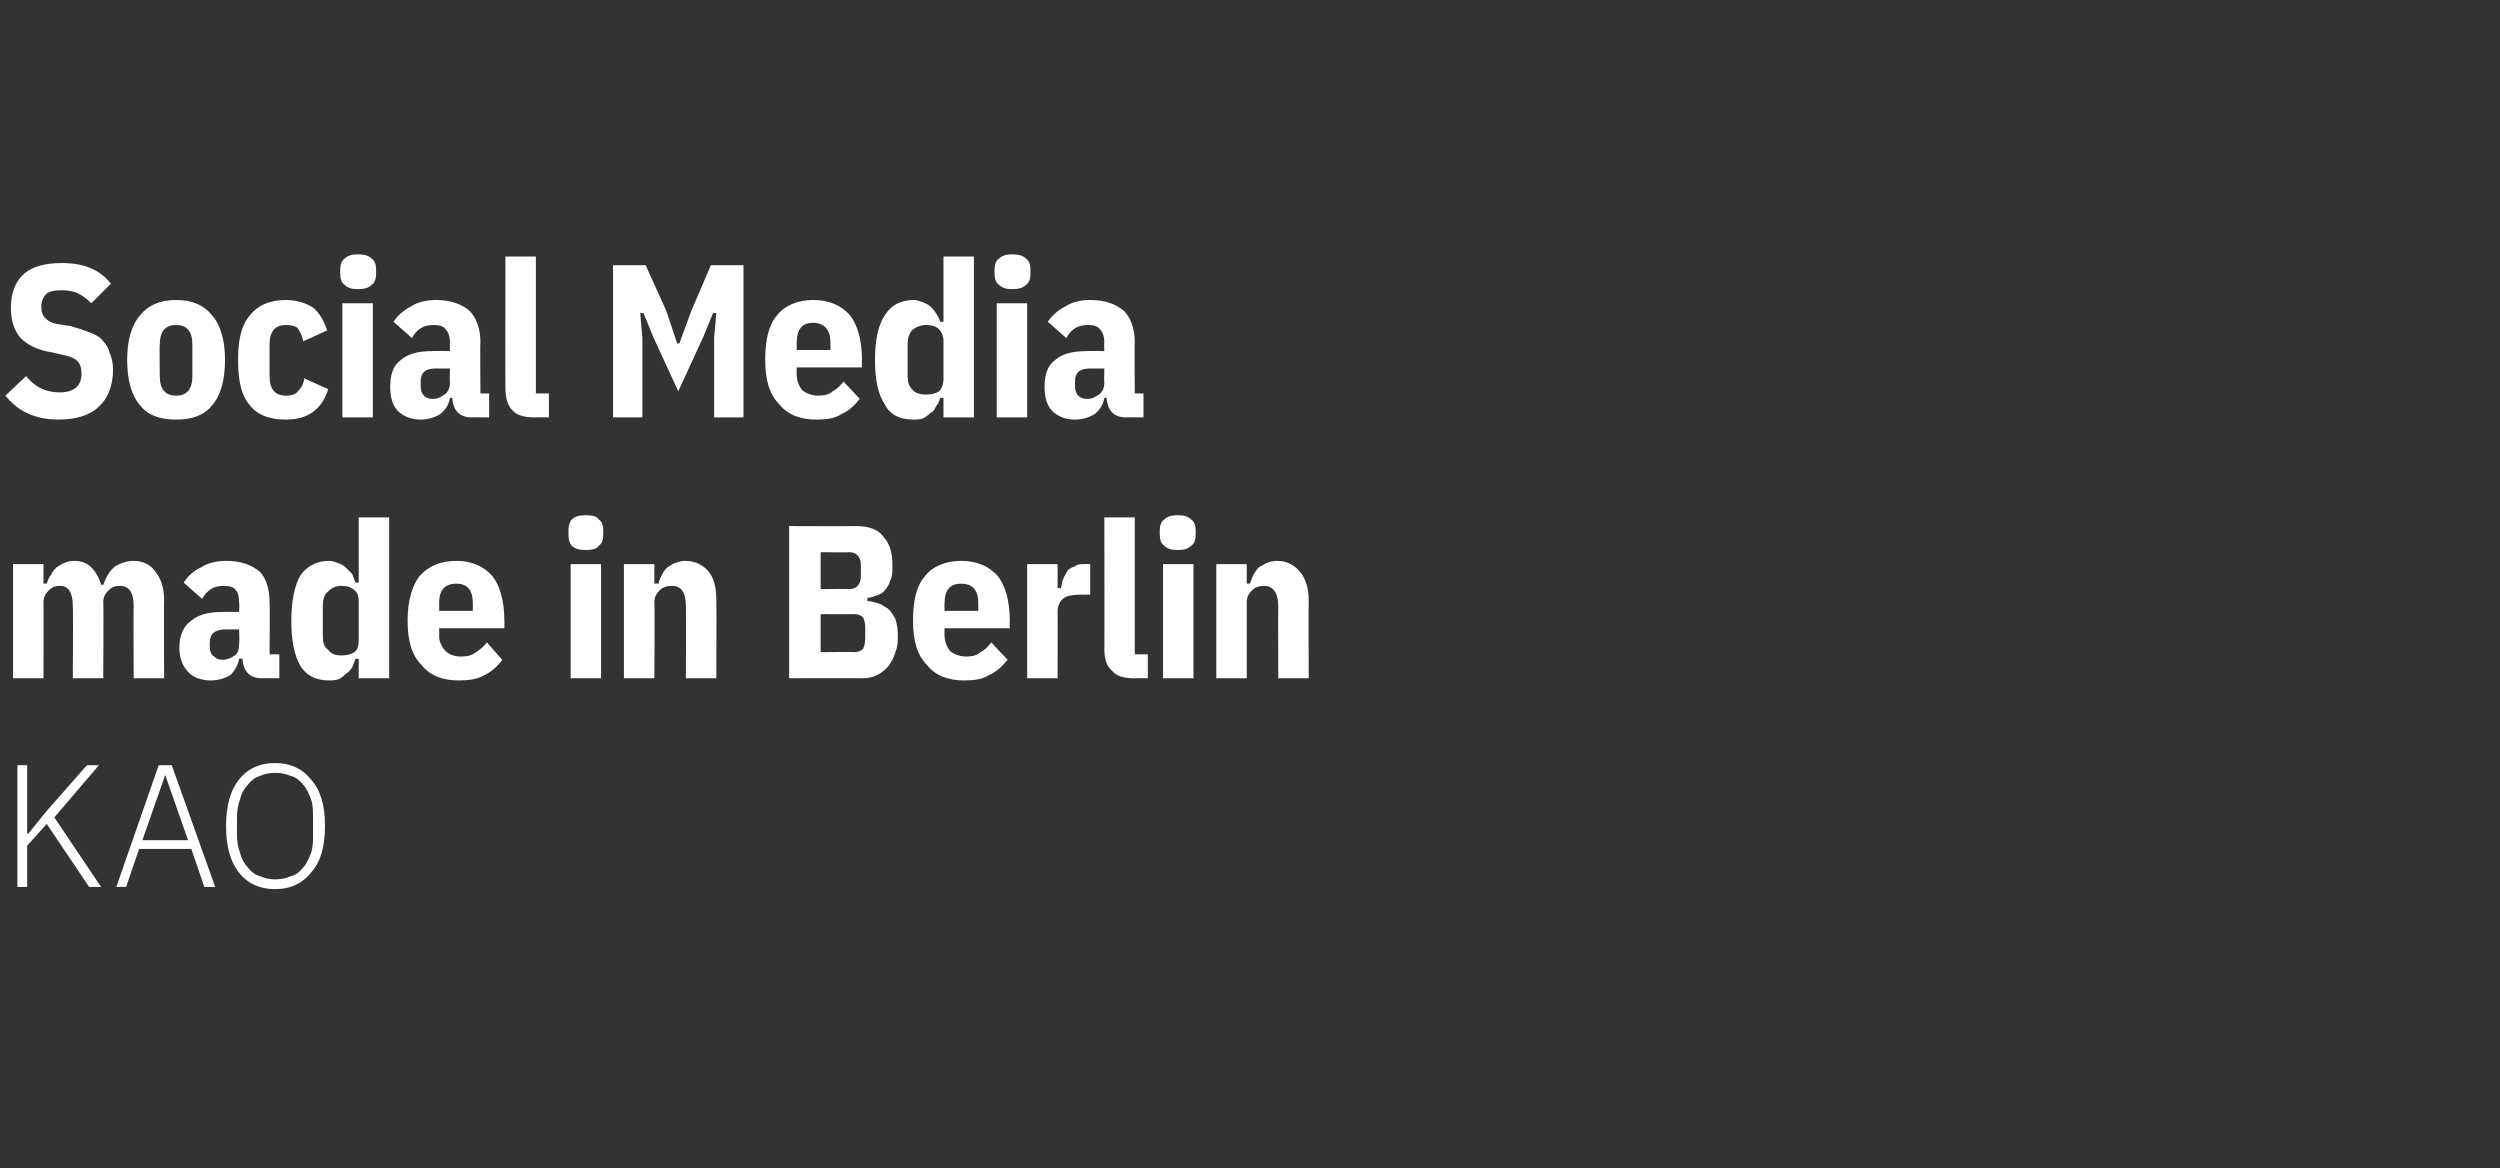
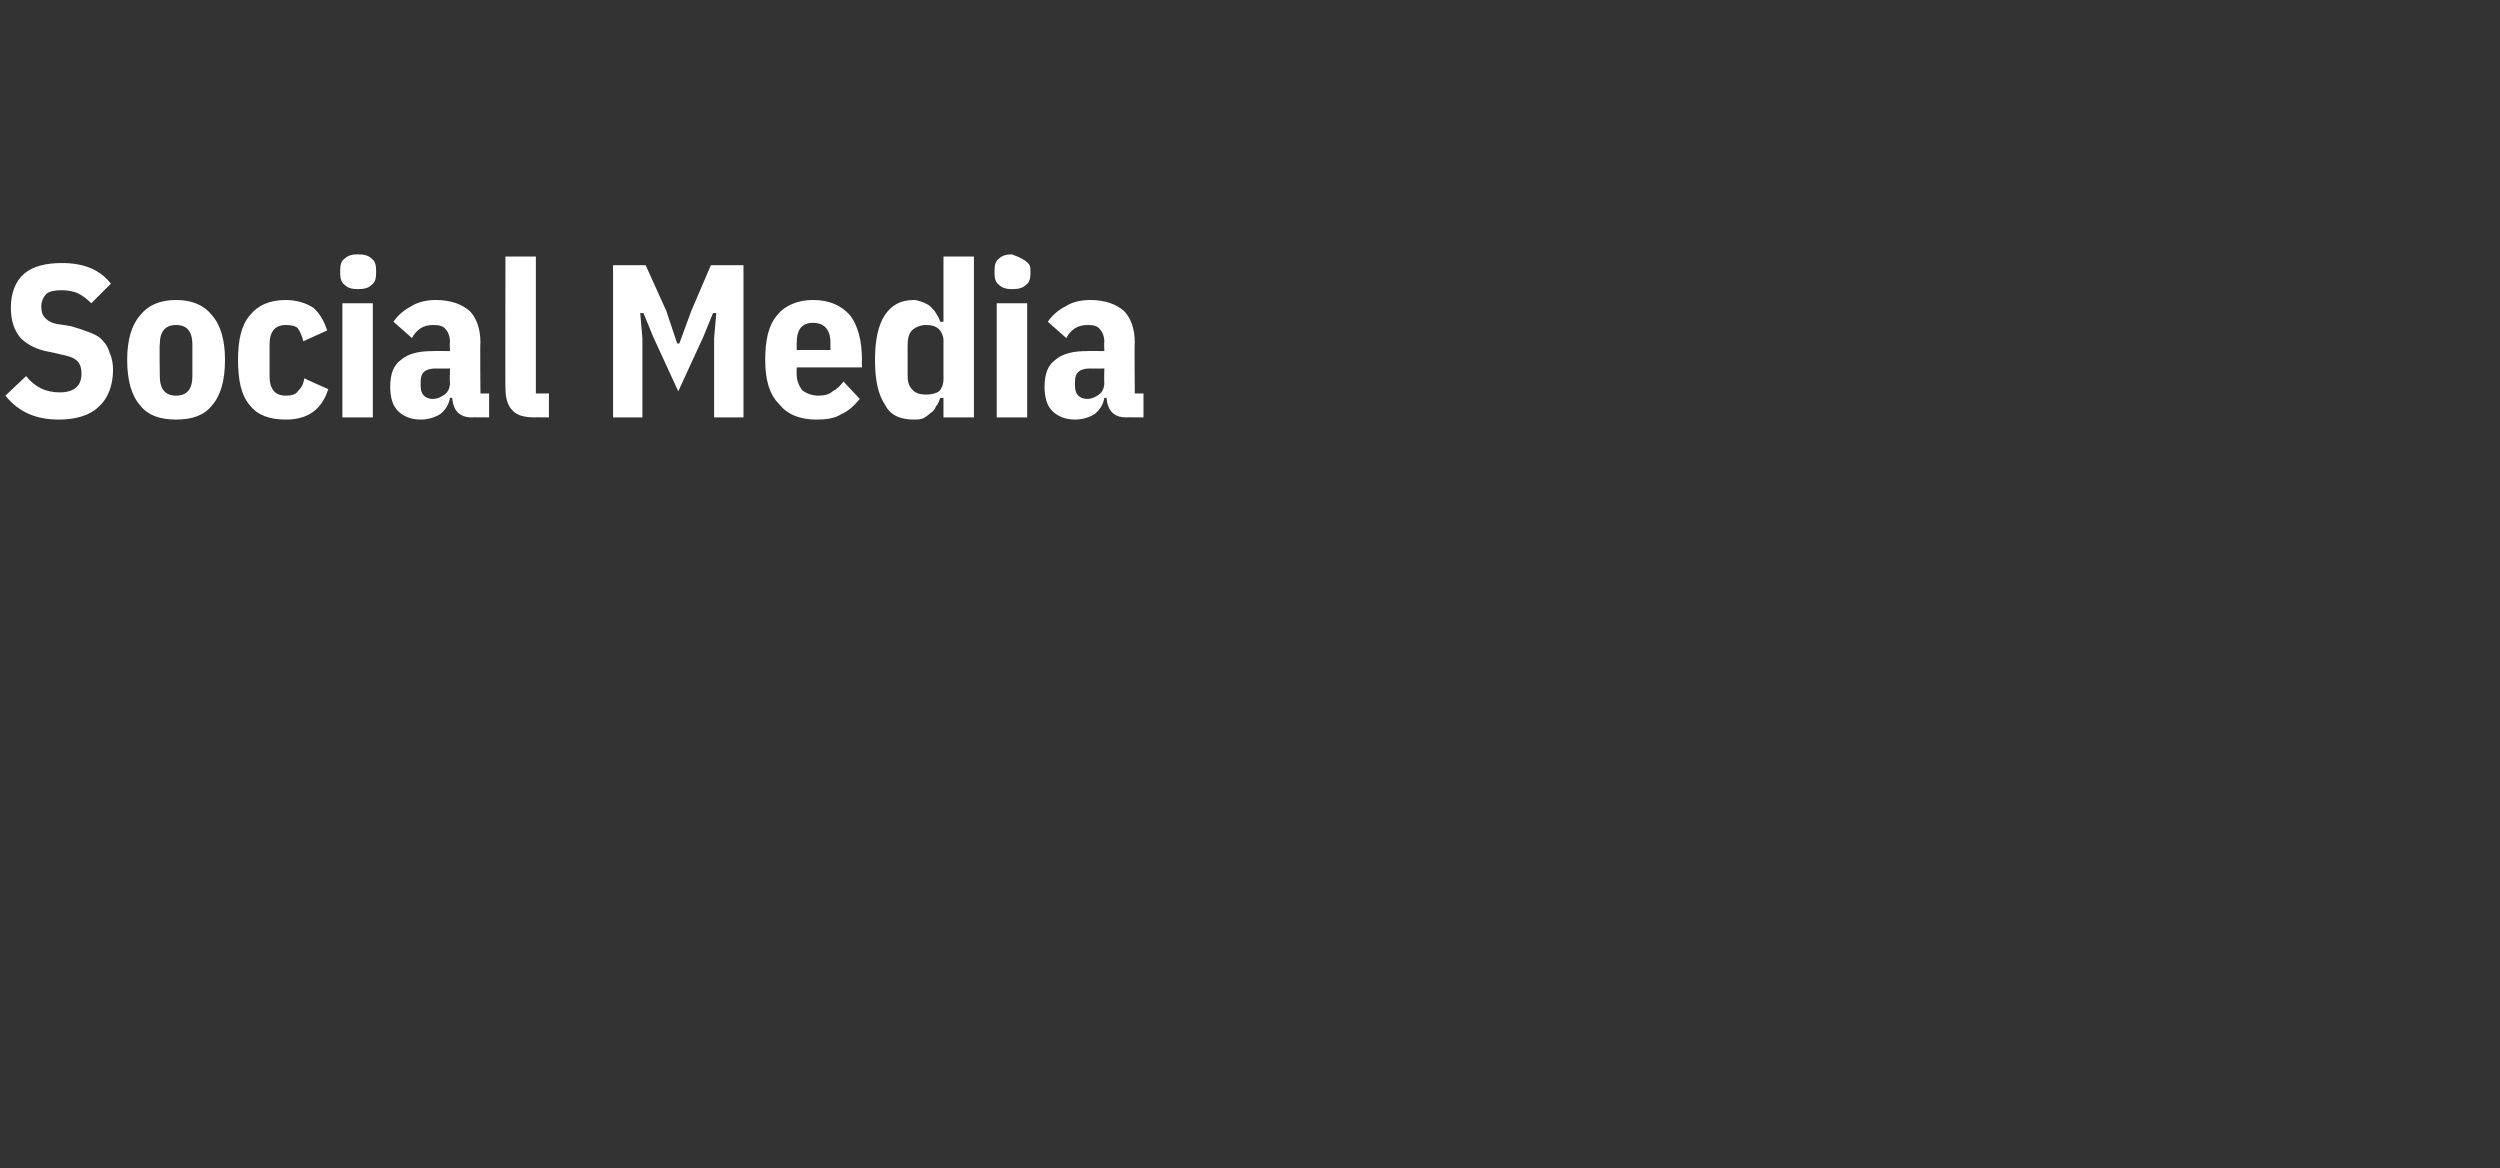
<svg xmlns="http://www.w3.org/2000/svg" version="1.1" width="230px" height="107.5px" viewBox="0 -1 230 107.5" style="top:-1px">
  <rect x="0" y="-1" width="230" height="107.5" fill="#333333" stroke="none" />
  <desc>Social Media made in Berlin KAO</desc>
  <defs />
  <g id="Polygon327215">
-     <path d="M 4.3 74.8 L 2.5 76.8 L 2.5 80.6 L 1.6 80.6 L 1.6 69.4 L 2.5 69.4 L 2.5 75.7 L 2.6 75.7 L 4.3 73.6 L 8 69.4 L 9.1 69.4 L 5 74.2 L 9.3 80.6 L 8.2 80.6 L 4.3 74.8 Z M 18.8 80.6 L 17.6 77.1 L 12.8 77.1 L 11.6 80.6 L 10.7 80.6 L 14.6 69.4 L 15.8 69.4 L 19.8 80.6 L 18.8 80.6 Z M 15.2 70.3 L 15.2 70.3 L 13.1 76.3 L 17.3 76.3 L 15.2 70.3 Z M 25.3 80.8 C 23.9 80.8 22.8 80.3 22 79.3 C 21.2 78.3 20.8 76.9 20.8 75 C 20.8 73.1 21.2 71.7 22 70.7 C 22.8 69.7 23.9 69.2 25.3 69.2 C 26.7 69.2 27.8 69.7 28.6 70.7 C 29.5 71.7 29.9 73.1 29.9 75 C 29.9 76.9 29.5 78.3 28.6 79.3 C 27.8 80.3 26.7 80.8 25.3 80.8 Z M 25.3 79.9 C 25.9 79.9 26.3 79.8 26.8 79.6 C 27.2 79.5 27.6 79.2 27.9 78.8 C 28.2 78.5 28.4 78 28.6 77.5 C 28.8 77 28.8 76.4 28.8 75.7 C 28.8 75.7 28.8 74.3 28.8 74.3 C 28.8 73.6 28.8 73 28.6 72.5 C 28.4 72 28.2 71.5 27.9 71.2 C 27.6 70.8 27.2 70.5 26.8 70.4 C 26.3 70.2 25.9 70.1 25.3 70.1 C 24.8 70.1 24.3 70.2 23.9 70.4 C 23.5 70.5 23.1 70.8 22.8 71.2 C 22.5 71.5 22.2 72 22.1 72.5 C 21.9 73 21.8 73.6 21.8 74.3 C 21.8 74.3 21.8 75.7 21.8 75.7 C 21.8 76.4 21.9 77 22.1 77.5 C 22.2 78 22.5 78.5 22.8 78.8 C 23.1 79.2 23.5 79.5 23.9 79.6 C 24.3 79.8 24.8 79.9 25.3 79.9 Z " stroke="none" fill="#fff" />
-   </g>
+     </g>
  <g id="Polygon327214">
-     <path d="M 1.2 61.4 L 1.2 50.9 L 4 50.9 L 4 52.7 C 4 52.7 4.34 52.66 4.3 52.7 C 4.4 52.4 4.5 52.1 4.7 51.9 C 4.8 51.6 5 51.4 5.2 51.2 C 5.4 51.1 5.6 50.9 5.9 50.8 C 6.1 50.7 6.4 50.6 6.8 50.6 C 7.5 50.6 8 50.8 8.4 51.2 C 8.8 51.6 9.1 52.1 9.3 52.8 C 9.3 52.8 9.5 52.8 9.5 52.8 C 9.8 52 10.1 51.5 10.6 51.1 C 11.1 50.8 11.7 50.6 12.3 50.6 C 13.2 50.6 13.9 51 14.3 51.6 C 14.8 52.2 15.1 53.1 15.1 54.2 C 15.06 54.24 15.1 61.4 15.1 61.4 L 12.3 61.4 C 12.3 61.4 12.26 54.78 12.3 54.8 C 12.3 53.5 11.9 52.9 11 52.9 C 10.6 52.9 10.3 53 10 53.3 C 9.7 53.6 9.5 53.9 9.5 54.4 C 9.54 54.4 9.5 61.4 9.5 61.4 L 6.7 61.4 C 6.7 61.4 6.74 54.78 6.7 54.8 C 6.7 53.5 6.3 52.9 5.5 52.9 C 5.1 52.9 4.8 53 4.5 53.3 C 4.2 53.6 4 53.9 4 54.4 C 4.02 54.4 4 61.4 4 61.4 L 1.2 61.4 Z M 24.1 61.4 C 23 61.4 22.4 60.8 22.3 59.6 C 22.3 59.6 22 59.6 22 59.6 C 21.9 60.2 21.6 60.7 21.2 61.1 C 20.7 61.4 20.1 61.6 19.4 61.6 C 18.5 61.6 17.7 61.3 17.3 60.8 C 16.8 60.3 16.5 59.5 16.5 58.6 C 16.5 57.4 16.9 56.6 17.6 56.1 C 18.3 55.5 19.3 55.3 20.5 55.3 C 20.52 55.28 22 55.3 22 55.3 C 22 55.3 22.04 54.47 22 54.5 C 22 53.9 21.9 53.5 21.7 53.3 C 21.5 53 21.1 52.9 20.6 52.9 C 20.1 52.9 19.7 53 19.4 53.2 C 19.1 53.4 18.8 53.7 18.6 54.1 C 18.6 54.1 16.9 52.6 16.9 52.6 C 17.3 52 17.8 51.5 18.5 51.2 C 19.1 50.8 19.9 50.6 20.8 50.6 C 22.2 50.6 23.2 51 23.9 51.6 C 24.5 52.2 24.8 53.2 24.8 54.5 C 24.84 54.46 24.8 59.2 24.8 59.2 L 25.7 59.2 L 25.7 61.4 C 25.7 61.4 24.08 61.38 24.1 61.4 Z M 20.5 59.7 C 20.9 59.7 21.3 59.5 21.6 59.3 C 21.9 59.1 22 58.7 22 58.2 C 22.04 58.22 22 56.9 22 56.9 C 22 56.9 20.78 56.92 20.8 56.9 C 19.8 56.9 19.3 57.3 19.3 58.1 C 19.3 58.1 19.3 58.5 19.3 58.5 C 19.3 58.9 19.4 59.2 19.7 59.4 C 19.9 59.6 20.1 59.7 20.5 59.7 Z M 33 59.6 C 33 59.6 32.69 59.64 32.7 59.6 C 32.6 59.9 32.5 60.2 32.4 60.4 C 32.2 60.7 32 60.9 31.8 61 C 31.6 61.2 31.4 61.4 31.1 61.5 C 30.8 61.6 30.6 61.6 30.3 61.6 C 29.1 61.6 28.2 61.2 27.6 60.2 C 27.1 59.3 26.8 58 26.8 56.1 C 26.8 54.3 27.1 52.9 27.6 52 C 28.2 51.1 29.1 50.6 30.3 50.6 C 30.6 50.6 30.8 50.7 31.1 50.8 C 31.4 50.9 31.6 51 31.8 51.2 C 32 51.4 32.2 51.6 32.4 51.8 C 32.5 52.1 32.6 52.3 32.7 52.6 C 32.69 52.62 33 52.6 33 52.6 L 33 46.6 L 35.8 46.6 L 35.8 61.4 L 33 61.4 L 33 59.6 Z M 31.4 59.3 C 31.9 59.3 32.3 59.2 32.6 59 C 32.9 58.8 33 58.4 33 57.9 C 33 57.9 33 54.3 33 54.3 C 33 53.9 32.9 53.5 32.6 53.3 C 32.3 53 31.9 52.9 31.4 52.9 C 30.9 52.9 30.5 53.1 30.2 53.4 C 29.8 53.7 29.7 54.2 29.7 54.8 C 29.7 54.8 29.7 57.5 29.7 57.5 C 29.7 58.1 29.8 58.5 30.2 58.8 C 30.5 59.2 30.9 59.3 31.4 59.3 Z M 42.2 61.6 C 40.8 61.6 39.6 61.2 38.8 60.2 C 37.9 59.3 37.5 58 37.5 56.1 C 37.5 54.3 37.9 52.9 38.6 52 C 39.4 51.1 40.5 50.6 42 50.6 C 43.4 50.6 44.5 51.1 45.3 52 C 46 52.9 46.4 54.3 46.4 56.1 C 46.42 56.12 46.4 56.8 46.4 56.8 L 40.4 56.8 C 40.4 56.8 40.42 57.46 40.4 57.5 C 40.4 58 40.6 58.5 41 58.9 C 41.3 59.2 41.8 59.4 42.4 59.4 C 43 59.4 43.4 59.3 43.8 59 C 44.1 58.8 44.5 58.5 44.8 58.1 C 44.8 58.1 46.2 59.7 46.2 59.7 C 45.8 60.3 45.2 60.8 44.6 61.1 C 43.9 61.5 43.1 61.6 42.2 61.6 Z M 43.5 54.5 C 43.5 53.3 43 52.7 42 52.7 C 40.9 52.7 40.4 53.3 40.4 54.5 C 40.42 54.52 40.4 55.2 40.4 55.2 L 43.5 55.2 L 43.5 54.5 C 43.5 54.5 43.5 54.52 43.5 54.5 Z M 53.9 49.6 C 53.3 49.6 52.9 49.5 52.6 49.2 C 52.4 49 52.3 48.6 52.3 48.2 C 52.3 48.2 52.3 47.8 52.3 47.8 C 52.3 47.4 52.4 47 52.6 46.8 C 52.9 46.5 53.3 46.4 53.9 46.4 C 54.5 46.4 54.9 46.5 55.1 46.8 C 55.4 47 55.5 47.4 55.5 47.8 C 55.5 47.8 55.5 48.2 55.5 48.2 C 55.5 48.6 55.4 49 55.1 49.2 C 54.9 49.5 54.5 49.6 53.9 49.6 Z M 52.5 50.9 L 55.3 50.9 L 55.3 61.4 L 52.5 61.4 L 52.5 50.9 Z M 57.4 61.4 L 57.4 50.9 L 60.2 50.9 L 60.2 52.7 C 60.2 52.7 60.57 52.66 60.6 52.7 C 60.6 52.4 60.8 52.1 60.9 51.9 C 61 51.6 61.2 51.4 61.4 51.2 C 61.6 51.1 61.8 50.9 62.1 50.8 C 62.4 50.7 62.7 50.6 63 50.6 C 64 50.6 64.7 51 65.2 51.6 C 65.7 52.2 65.9 53.1 65.9 54.2 C 65.93 54.24 65.9 61.4 65.9 61.4 L 63.1 61.4 C 63.1 61.4 63.13 54.78 63.1 54.8 C 63.1 53.5 62.7 52.9 61.8 52.9 C 61.4 52.9 61 53 60.7 53.3 C 60.4 53.6 60.2 53.9 60.2 54.4 C 60.25 54.4 60.2 61.4 60.2 61.4 L 57.4 61.4 Z M 72.6 47.4 C 72.6 47.4 78.82 47.42 78.8 47.4 C 79.9 47.4 80.8 47.7 81.3 48.4 C 81.9 49.1 82.1 49.9 82.1 51 C 82.1 51.6 82.1 52.1 81.9 52.4 C 81.8 52.8 81.6 53.1 81.4 53.3 C 81.2 53.6 80.9 53.7 80.6 53.8 C 80.3 53.9 80.1 54 79.8 54 C 79.8 54 79.8 54.3 79.8 54.3 C 80.1 54.3 80.4 54.4 80.8 54.5 C 81.1 54.6 81.4 54.8 81.7 55 C 82 55.3 82.2 55.6 82.4 56 C 82.5 56.4 82.6 56.8 82.6 57.4 C 82.6 57.9 82.6 58.5 82.4 58.9 C 82.3 59.4 82 59.9 81.8 60.2 C 81.5 60.6 81.1 60.9 80.7 61.1 C 80.3 61.3 79.9 61.4 79.4 61.4 C 79.38 61.38 72.6 61.4 72.6 61.4 L 72.6 47.4 Z M 75.5 59 C 75.5 59 78.58 58.96 78.6 59 C 78.9 59 79.2 58.9 79.4 58.7 C 79.5 58.5 79.6 58.2 79.6 57.7 C 79.6 57.7 79.6 56.7 79.6 56.7 C 79.6 56.3 79.5 56 79.4 55.8 C 79.2 55.6 78.9 55.5 78.6 55.5 C 78.58 55.52 75.5 55.5 75.5 55.5 L 75.5 59 Z M 75.5 53.2 C 75.5 53.2 78.12 53.16 78.1 53.2 C 78.5 53.2 78.7 53.1 78.9 52.9 C 79.1 52.7 79.2 52.4 79.2 52 C 79.2 52 79.2 51 79.2 51 C 79.2 50.6 79.1 50.3 78.9 50.1 C 78.7 49.9 78.5 49.8 78.1 49.8 C 78.12 49.84 75.5 49.8 75.5 49.8 L 75.5 53.2 Z M 88.7 61.6 C 87.3 61.6 86.1 61.2 85.3 60.2 C 84.4 59.3 84 58 84 56.1 C 84 54.3 84.3 52.9 85.1 52 C 85.8 51.1 87 50.6 88.4 50.6 C 89.9 50.6 91 51.1 91.8 52 C 92.5 52.9 92.9 54.3 92.9 56.1 C 92.88 56.12 92.9 56.8 92.9 56.8 L 86.9 56.8 C 86.9 56.8 86.88 57.46 86.9 57.5 C 86.9 58 87.1 58.5 87.4 58.9 C 87.8 59.2 88.3 59.4 88.9 59.4 C 89.4 59.4 89.9 59.3 90.2 59 C 90.6 58.8 90.9 58.5 91.2 58.1 C 91.2 58.1 92.7 59.7 92.7 59.7 C 92.2 60.3 91.7 60.8 91 61.1 C 90.4 61.5 89.6 61.6 88.7 61.6 Z M 90 54.5 C 90 53.3 89.5 52.7 88.4 52.7 C 87.4 52.7 86.9 53.3 86.9 54.5 C 86.88 54.52 86.9 55.2 86.9 55.2 L 90 55.2 L 90 54.5 C 90 54.5 89.96 54.52 90 54.5 Z M 94.5 61.4 L 94.5 50.9 L 97.3 50.9 L 97.3 53.1 C 97.3 53.1 97.63 53.12 97.6 53.1 C 97.7 52.8 97.7 52.5 97.8 52.3 C 97.9 52 98.1 51.8 98.2 51.5 C 98.4 51.3 98.6 51.2 98.9 51.1 C 99.1 50.9 99.4 50.9 99.8 50.9 C 99.75 50.88 100.3 50.9 100.3 50.9 L 100.3 53.7 C 100.3 53.7 99.53 53.72 99.5 53.7 C 98.8 53.7 98.2 53.8 97.9 54 C 97.5 54.3 97.3 54.7 97.3 55.3 C 97.31 55.26 97.3 61.4 97.3 61.4 L 94.5 61.4 Z M 104.3 61.4 C 103.4 61.4 102.7 61.2 102.3 60.7 C 101.8 60.3 101.6 59.6 101.6 58.7 C 101.62 58.74 101.6 46.6 101.6 46.6 L 104.4 46.6 L 104.4 59.2 L 105.6 59.2 L 105.6 61.4 C 105.6 61.4 104.34 61.38 104.3 61.4 Z M 108.4 49.6 C 107.8 49.6 107.4 49.5 107.1 49.2 C 106.8 49 106.7 48.6 106.7 48.2 C 106.7 48.2 106.7 47.8 106.7 47.8 C 106.7 47.4 106.8 47 107.1 46.8 C 107.4 46.5 107.8 46.4 108.4 46.4 C 108.9 46.4 109.3 46.5 109.6 46.8 C 109.9 47 110 47.4 110 47.8 C 110 47.8 110 48.2 110 48.2 C 110 48.6 109.9 49 109.6 49.2 C 109.3 49.5 108.9 49.6 108.4 49.6 Z M 107 50.9 L 109.8 50.9 L 109.8 61.4 L 107 61.4 L 107 50.9 Z M 111.9 61.4 L 111.9 50.9 L 114.7 50.9 L 114.7 52.7 C 114.7 52.7 115.02 52.66 115 52.7 C 115.1 52.4 115.2 52.1 115.3 51.9 C 115.5 51.6 115.6 51.4 115.8 51.2 C 116 51.1 116.3 50.9 116.5 50.8 C 116.8 50.7 117.1 50.6 117.5 50.6 C 118.4 50.6 119.1 51 119.6 51.6 C 120.1 52.2 120.4 53.1 120.4 54.2 C 120.38 54.24 120.4 61.4 120.4 61.4 L 117.6 61.4 C 117.6 61.4 117.58 54.78 117.6 54.8 C 117.6 53.5 117.1 52.9 116.3 52.9 C 115.9 52.9 115.5 53 115.2 53.3 C 114.9 53.6 114.7 53.9 114.7 54.4 C 114.7 54.4 114.7 61.4 114.7 61.4 L 111.9 61.4 Z " stroke="none" fill="#fff" />
-   </g>
+     </g>
  <g id="Polygon327213">
-     <path d="M 5.4 37.6 C 3.3 37.6 1.7 36.9 0.5 35.4 C 0.5 35.4 2.4 33.6 2.4 33.6 C 3.2 34.6 4.2 35.1 5.5 35.1 C 6.8 35.1 7.5 34.5 7.5 33.4 C 7.5 32.9 7.4 32.5 7.1 32.2 C 6.9 32 6.5 31.8 6 31.7 C 6 31.7 4.7 31.4 4.7 31.4 C 3.4 31.2 2.5 30.7 1.9 30.1 C 1.3 29.4 1 28.5 1 27.3 C 1 26 1.4 24.9 2.2 24.2 C 3 23.5 4.2 23.2 5.7 23.2 C 7.7 23.2 9.2 23.8 10.2 25.1 C 10.2 25.1 8.4 26.9 8.4 26.9 C 8 26.5 7.6 26.2 7.2 26 C 6.8 25.8 6.2 25.7 5.7 25.7 C 5 25.7 4.6 25.8 4.3 26 C 4 26.3 3.8 26.7 3.8 27.2 C 3.8 27.7 3.9 28 4.2 28.3 C 4.4 28.5 4.7 28.7 5.2 28.8 C 5.2 28.8 6.5 29 6.5 29 C 7.2 29.2 7.8 29.4 8.3 29.6 C 8.8 29.8 9.2 30 9.5 30.4 C 9.8 30.7 10 31.1 10.1 31.5 C 10.3 31.9 10.4 32.5 10.4 33 C 10.4 34.5 9.9 35.7 9.1 36.4 C 8.3 37.2 7 37.6 5.4 37.6 Z M 16.2 37.6 C 14.7 37.6 13.6 37.2 12.9 36.3 C 12.1 35.4 11.7 34 11.7 32.1 C 11.7 30.3 12.1 28.9 12.9 28 C 13.6 27.1 14.7 26.6 16.2 26.6 C 17.7 26.6 18.8 27.1 19.5 28 C 20.3 28.9 20.7 30.3 20.7 32.1 C 20.7 34 20.3 35.4 19.5 36.3 C 18.8 37.2 17.7 37.6 16.2 37.6 Z M 14.7 33.6 C 14.7 34.8 15.2 35.4 16.2 35.4 C 17.2 35.4 17.7 34.8 17.7 33.6 C 17.7 33.6 17.7 30.7 17.7 30.7 C 17.7 29.5 17.2 28.9 16.2 28.9 C 15.2 28.9 14.7 29.5 14.7 30.7 C 14.66 30.66 14.7 33.6 14.7 33.6 C 14.7 33.6 14.66 33.6 14.7 33.6 Z M 30.2 34.8 C 29.6 36.7 28.3 37.6 26.3 37.6 C 24.8 37.6 23.7 37.2 23 36.3 C 22.2 35.4 21.9 34 21.9 32.1 C 21.9 30.3 22.2 28.9 23 28 C 23.7 27.1 24.8 26.6 26.3 26.6 C 27.3 26.6 28.2 26.9 28.8 27.3 C 29.4 27.8 29.8 28.5 30.1 29.4 C 30.1 29.4 27.9 30.4 27.9 30.4 C 27.8 29.9 27.6 29.5 27.4 29.2 C 27.2 29 26.8 28.9 26.3 28.9 C 25.3 28.9 24.8 29.5 24.8 30.7 C 24.8 30.7 24.8 33.6 24.8 33.6 C 24.8 34.8 25.3 35.4 26.3 35.4 C 26.8 35.4 27.2 35.3 27.4 35 C 27.7 34.7 27.9 34.4 28 33.8 C 27.97 33.82 30.2 34.8 30.2 34.8 C 30.2 34.8 30.15 34.78 30.2 34.8 Z M 32.9 25.6 C 32.4 25.6 32 25.5 31.7 25.2 C 31.4 25 31.3 24.6 31.3 24.2 C 31.3 24.2 31.3 23.8 31.3 23.8 C 31.3 23.4 31.4 23 31.7 22.8 C 32 22.5 32.4 22.4 32.9 22.4 C 33.5 22.4 33.9 22.5 34.2 22.8 C 34.5 23 34.6 23.4 34.6 23.8 C 34.6 23.8 34.6 24.2 34.6 24.2 C 34.6 24.6 34.5 25 34.2 25.2 C 33.9 25.5 33.5 25.6 32.9 25.6 Z M 31.5 26.9 L 34.3 26.9 L 34.3 37.4 L 31.5 37.4 L 31.5 26.9 Z M 43.4 37.4 C 42.3 37.4 41.7 36.8 41.6 35.6 C 41.6 35.6 41.4 35.6 41.4 35.6 C 41.3 36.2 41 36.7 40.5 37.1 C 40 37.4 39.4 37.6 38.7 37.6 C 37.8 37.6 37.1 37.3 36.6 36.8 C 36.1 36.3 35.9 35.5 35.9 34.6 C 35.9 33.4 36.2 32.6 36.9 32.1 C 37.6 31.5 38.6 31.3 39.8 31.3 C 39.84 31.28 41.4 31.3 41.4 31.3 C 41.4 31.3 41.36 30.47 41.4 30.5 C 41.4 29.9 41.2 29.5 41 29.3 C 40.8 29 40.4 28.9 39.9 28.9 C 39.4 28.9 39 29 38.7 29.2 C 38.4 29.4 38.1 29.7 37.9 30.1 C 37.9 30.1 36.2 28.6 36.2 28.6 C 36.6 28 37.2 27.5 37.8 27.2 C 38.4 26.8 39.2 26.6 40.1 26.6 C 41.5 26.6 42.5 27 43.2 27.6 C 43.8 28.2 44.2 29.2 44.2 30.5 C 44.16 30.46 44.2 35.2 44.2 35.2 L 45 35.2 L 45 37.4 C 45 37.4 43.4 37.38 43.4 37.4 Z M 39.8 35.7 C 40.3 35.7 40.6 35.5 40.9 35.3 C 41.2 35.1 41.4 34.7 41.4 34.2 C 41.36 34.22 41.4 32.9 41.4 32.9 C 41.4 32.9 40.1 32.92 40.1 32.9 C 39.1 32.9 38.7 33.3 38.7 34.1 C 38.7 34.1 38.7 34.5 38.7 34.5 C 38.7 34.9 38.8 35.2 39 35.4 C 39.2 35.6 39.5 35.7 39.8 35.7 Z M 49.2 37.4 C 48.2 37.4 47.5 37.2 47.1 36.7 C 46.7 36.3 46.5 35.6 46.5 34.7 C 46.48 34.74 46.5 22.6 46.5 22.6 L 49.3 22.6 L 49.3 35.2 L 50.5 35.2 L 50.5 37.4 C 50.5 37.4 49.2 37.38 49.2 37.4 Z M 65.7 30.1 L 65.9 27.8 L 65.6 27.8 L 64.7 30 L 62.4 35 L 60.1 30 L 59.2 27.8 L 58.9 27.8 L 59.1 30.1 L 59.1 37.4 L 56.4 37.4 L 56.4 23.4 L 59.4 23.4 L 61.3 27.6 L 62.3 30.6 L 62.5 30.6 L 63.6 27.6 L 65.4 23.4 L 68.4 23.4 L 68.4 37.4 L 65.7 37.4 L 65.7 30.1 Z M 75.1 37.6 C 73.7 37.6 72.5 37.2 71.7 36.2 C 70.8 35.3 70.4 34 70.4 32.1 C 70.4 30.3 70.7 28.9 71.5 28 C 72.2 27.1 73.4 26.6 74.8 26.6 C 76.3 26.6 77.4 27.1 78.2 28 C 78.9 28.9 79.3 30.3 79.3 32.1 C 79.28 32.12 79.3 32.8 79.3 32.8 L 73.3 32.8 C 73.3 32.8 73.28 33.46 73.3 33.5 C 73.3 34 73.5 34.5 73.8 34.9 C 74.2 35.2 74.7 35.4 75.3 35.4 C 75.8 35.4 76.3 35.3 76.6 35 C 77 34.8 77.3 34.5 77.6 34.1 C 77.6 34.1 79.1 35.7 79.1 35.7 C 78.6 36.3 78.1 36.8 77.4 37.1 C 76.8 37.5 76 37.6 75.1 37.6 Z M 76.4 30.5 C 76.4 29.3 75.8 28.7 74.8 28.7 C 73.8 28.7 73.3 29.3 73.3 30.5 C 73.28 30.52 73.3 31.2 73.3 31.2 L 76.4 31.2 L 76.4 30.5 C 76.4 30.5 76.36 30.52 76.4 30.5 Z M 86.8 35.6 C 86.8 35.6 86.45 35.64 86.5 35.6 C 86.4 35.9 86.3 36.2 86.1 36.4 C 86 36.7 85.8 36.9 85.6 37 C 85.4 37.2 85.1 37.4 84.9 37.5 C 84.6 37.6 84.3 37.6 84.1 37.6 C 82.8 37.6 81.9 37.2 81.4 36.2 C 80.8 35.3 80.5 34 80.5 32.1 C 80.5 30.3 80.8 28.9 81.4 28 C 82 27.1 82.8 26.6 84.1 26.6 C 84.3 26.6 84.6 26.7 84.9 26.8 C 85.1 26.9 85.4 27 85.6 27.2 C 85.8 27.4 86 27.6 86.1 27.8 C 86.3 28.1 86.4 28.3 86.5 28.6 C 86.45 28.62 86.8 28.6 86.8 28.6 L 86.8 22.6 L 89.6 22.6 L 89.6 37.4 L 86.8 37.4 L 86.8 35.6 Z M 85.2 35.3 C 85.7 35.3 86.1 35.2 86.4 35 C 86.6 34.8 86.8 34.4 86.8 33.9 C 86.8 33.9 86.8 30.3 86.8 30.3 C 86.8 29.9 86.6 29.5 86.4 29.3 C 86.1 29 85.7 28.9 85.2 28.9 C 84.7 28.9 84.2 29.1 83.9 29.4 C 83.6 29.7 83.5 30.2 83.5 30.8 C 83.5 30.8 83.5 33.5 83.5 33.5 C 83.5 34.1 83.6 34.5 83.9 34.8 C 84.2 35.2 84.7 35.3 85.2 35.3 Z M 93.1 25.6 C 92.6 25.6 92.2 25.5 91.9 25.2 C 91.6 25 91.5 24.6 91.5 24.2 C 91.5 24.2 91.5 23.8 91.5 23.8 C 91.5 23.4 91.6 23 91.9 22.8 C 92.2 22.5 92.6 22.4 93.1 22.4 C 93.7 22.4 94.1 22.5 94.4 22.8 C 94.7 23 94.8 23.4 94.8 23.8 C 94.8 23.8 94.8 24.2 94.8 24.2 C 94.8 24.6 94.7 25 94.4 25.2 C 94.1 25.5 93.7 25.6 93.1 25.6 Z M 91.7 26.9 L 94.5 26.9 L 94.5 37.4 L 91.7 37.4 L 91.7 26.9 Z M 103.6 37.4 C 102.5 37.4 101.9 36.8 101.8 35.6 C 101.8 35.6 101.6 35.6 101.6 35.6 C 101.5 36.2 101.2 36.7 100.7 37.1 C 100.2 37.4 99.6 37.6 98.9 37.6 C 98 37.6 97.3 37.3 96.8 36.8 C 96.3 36.3 96.1 35.5 96.1 34.6 C 96.1 33.4 96.4 32.6 97.1 32.1 C 97.8 31.5 98.8 31.3 100 31.3 C 100.04 31.28 101.6 31.3 101.6 31.3 C 101.6 31.3 101.56 30.47 101.6 30.5 C 101.6 29.9 101.4 29.5 101.2 29.3 C 101 29 100.6 28.9 100.1 28.9 C 99.6 28.9 99.2 29 98.9 29.2 C 98.6 29.4 98.3 29.7 98.1 30.1 C 98.1 30.1 96.4 28.6 96.4 28.6 C 96.8 28 97.4 27.5 98 27.2 C 98.6 26.8 99.4 26.6 100.3 26.6 C 101.7 26.6 102.7 27 103.4 27.6 C 104 28.2 104.4 29.2 104.4 30.5 C 104.36 30.46 104.4 35.2 104.4 35.2 L 105.2 35.2 L 105.2 37.4 C 105.2 37.4 103.6 37.38 103.6 37.4 Z M 100 35.7 C 100.5 35.7 100.8 35.5 101.1 35.3 C 101.4 35.1 101.6 34.7 101.6 34.2 C 101.56 34.22 101.6 32.9 101.6 32.9 C 101.6 32.9 100.3 32.92 100.3 32.9 C 99.3 32.9 98.9 33.3 98.9 34.1 C 98.9 34.1 98.9 34.5 98.9 34.5 C 98.9 34.9 99 35.2 99.2 35.4 C 99.4 35.6 99.7 35.7 100 35.7 Z " stroke="none" fill="#fff" />
+     <path d="M 5.4 37.6 C 3.3 37.6 1.7 36.9 0.5 35.4 C 0.5 35.4 2.4 33.6 2.4 33.6 C 3.2 34.6 4.2 35.1 5.5 35.1 C 6.8 35.1 7.5 34.5 7.5 33.4 C 7.5 32.9 7.4 32.5 7.1 32.2 C 6.9 32 6.5 31.8 6 31.7 C 6 31.7 4.7 31.4 4.7 31.4 C 3.4 31.2 2.5 30.7 1.9 30.1 C 1.3 29.4 1 28.5 1 27.3 C 1 26 1.4 24.9 2.2 24.2 C 3 23.5 4.2 23.2 5.7 23.2 C 7.7 23.2 9.2 23.8 10.2 25.1 C 10.2 25.1 8.4 26.9 8.4 26.9 C 8 26.5 7.6 26.2 7.2 26 C 6.8 25.8 6.2 25.7 5.7 25.7 C 5 25.7 4.6 25.8 4.3 26 C 4 26.3 3.8 26.7 3.8 27.2 C 3.8 27.7 3.9 28 4.2 28.3 C 4.4 28.5 4.7 28.7 5.2 28.8 C 5.2 28.8 6.5 29 6.5 29 C 7.2 29.2 7.8 29.4 8.3 29.6 C 8.8 29.8 9.2 30 9.5 30.4 C 9.8 30.7 10 31.1 10.1 31.5 C 10.3 31.9 10.4 32.5 10.4 33 C 10.4 34.5 9.9 35.7 9.1 36.4 C 8.3 37.2 7 37.6 5.4 37.6 Z M 16.2 37.6 C 14.7 37.6 13.6 37.2 12.9 36.3 C 12.1 35.4 11.7 34 11.7 32.1 C 11.7 30.3 12.1 28.9 12.9 28 C 13.6 27.1 14.7 26.6 16.2 26.6 C 17.7 26.6 18.8 27.1 19.5 28 C 20.3 28.9 20.7 30.3 20.7 32.1 C 20.7 34 20.3 35.4 19.5 36.3 C 18.8 37.2 17.7 37.6 16.2 37.6 Z M 14.7 33.6 C 14.7 34.8 15.2 35.4 16.2 35.4 C 17.2 35.4 17.7 34.8 17.7 33.6 C 17.7 33.6 17.7 30.7 17.7 30.7 C 17.7 29.5 17.2 28.9 16.2 28.9 C 15.2 28.9 14.7 29.5 14.7 30.7 C 14.66 30.66 14.7 33.6 14.7 33.6 C 14.7 33.6 14.66 33.6 14.7 33.6 Z M 30.2 34.8 C 29.6 36.7 28.3 37.6 26.3 37.6 C 24.8 37.6 23.7 37.2 23 36.3 C 22.2 35.4 21.9 34 21.9 32.1 C 21.9 30.3 22.2 28.9 23 28 C 23.7 27.1 24.8 26.6 26.3 26.6 C 27.3 26.6 28.2 26.9 28.8 27.3 C 29.4 27.8 29.8 28.5 30.1 29.4 C 30.1 29.4 27.9 30.4 27.9 30.4 C 27.8 29.9 27.6 29.5 27.4 29.2 C 27.2 29 26.8 28.9 26.3 28.9 C 25.3 28.9 24.8 29.5 24.8 30.7 C 24.8 30.7 24.8 33.6 24.8 33.6 C 24.8 34.8 25.3 35.4 26.3 35.4 C 26.8 35.4 27.2 35.3 27.4 35 C 27.7 34.7 27.9 34.4 28 33.8 C 27.97 33.82 30.2 34.8 30.2 34.8 C 30.2 34.8 30.15 34.78 30.2 34.8 Z M 32.9 25.6 C 32.4 25.6 32 25.5 31.7 25.2 C 31.4 25 31.3 24.6 31.3 24.2 C 31.3 24.2 31.3 23.8 31.3 23.8 C 31.3 23.4 31.4 23 31.7 22.8 C 32 22.5 32.4 22.4 32.9 22.4 C 33.5 22.4 33.9 22.5 34.2 22.8 C 34.5 23 34.6 23.4 34.6 23.8 C 34.6 23.8 34.6 24.2 34.6 24.2 C 34.6 24.6 34.5 25 34.2 25.2 C 33.9 25.5 33.5 25.6 32.9 25.6 Z M 31.5 26.9 L 34.3 26.9 L 34.3 37.4 L 31.5 37.4 L 31.5 26.9 Z M 43.4 37.4 C 42.3 37.4 41.7 36.8 41.6 35.6 C 41.6 35.6 41.4 35.6 41.4 35.6 C 41.3 36.2 41 36.7 40.5 37.1 C 40 37.4 39.4 37.6 38.7 37.6 C 37.8 37.6 37.1 37.3 36.6 36.8 C 36.1 36.3 35.9 35.5 35.9 34.6 C 35.9 33.4 36.2 32.6 36.9 32.1 C 37.6 31.5 38.6 31.3 39.8 31.3 C 39.84 31.28 41.4 31.3 41.4 31.3 C 41.4 31.3 41.36 30.47 41.4 30.5 C 41.4 29.9 41.2 29.5 41 29.3 C 40.8 29 40.4 28.9 39.9 28.9 C 39.4 28.9 39 29 38.7 29.2 C 38.4 29.4 38.1 29.7 37.9 30.1 C 37.9 30.1 36.2 28.6 36.2 28.6 C 36.6 28 37.2 27.5 37.8 27.2 C 38.4 26.8 39.2 26.6 40.1 26.6 C 41.5 26.6 42.5 27 43.2 27.6 C 43.8 28.2 44.2 29.2 44.2 30.5 C 44.16 30.46 44.2 35.2 44.2 35.2 L 45 35.2 L 45 37.4 C 45 37.4 43.4 37.38 43.4 37.4 Z M 39.8 35.7 C 40.3 35.7 40.6 35.5 40.9 35.3 C 41.2 35.1 41.4 34.7 41.4 34.2 C 41.36 34.22 41.4 32.9 41.4 32.9 C 41.4 32.9 40.1 32.92 40.1 32.9 C 39.1 32.9 38.7 33.3 38.7 34.1 C 38.7 34.1 38.7 34.5 38.7 34.5 C 38.7 34.9 38.8 35.2 39 35.4 C 39.2 35.6 39.5 35.7 39.8 35.7 Z M 49.2 37.4 C 48.2 37.4 47.5 37.2 47.1 36.7 C 46.7 36.3 46.5 35.6 46.5 34.7 C 46.48 34.74 46.5 22.6 46.5 22.6 L 49.3 22.6 L 49.3 35.2 L 50.5 35.2 L 50.5 37.4 C 50.5 37.4 49.2 37.38 49.2 37.4 Z M 65.7 30.1 L 65.9 27.8 L 65.6 27.8 L 64.7 30 L 62.4 35 L 60.1 30 L 59.2 27.8 L 58.9 27.8 L 59.1 30.1 L 59.1 37.4 L 56.4 37.4 L 56.4 23.4 L 59.4 23.4 L 61.3 27.6 L 62.3 30.6 L 62.5 30.6 L 63.6 27.6 L 65.4 23.4 L 68.4 23.4 L 68.4 37.4 L 65.7 37.4 L 65.7 30.1 Z M 75.1 37.6 C 73.7 37.6 72.5 37.2 71.7 36.2 C 70.8 35.3 70.4 34 70.4 32.1 C 70.4 30.3 70.7 28.9 71.5 28 C 72.2 27.1 73.4 26.6 74.8 26.6 C 76.3 26.6 77.4 27.1 78.2 28 C 78.9 28.9 79.3 30.3 79.3 32.1 C 79.28 32.12 79.3 32.8 79.3 32.8 L 73.3 32.8 C 73.3 32.8 73.28 33.46 73.3 33.5 C 73.3 34 73.5 34.5 73.8 34.9 C 74.2 35.2 74.7 35.4 75.3 35.4 C 75.8 35.4 76.3 35.3 76.6 35 C 77 34.8 77.3 34.5 77.6 34.1 C 77.6 34.1 79.1 35.7 79.1 35.7 C 78.6 36.3 78.1 36.8 77.4 37.1 C 76.8 37.5 76 37.6 75.1 37.6 Z M 76.4 30.5 C 76.4 29.3 75.8 28.7 74.8 28.7 C 73.8 28.7 73.3 29.3 73.3 30.5 C 73.28 30.52 73.3 31.2 73.3 31.2 L 76.4 31.2 L 76.4 30.5 C 76.4 30.5 76.36 30.52 76.4 30.5 Z M 86.8 35.6 C 86.8 35.6 86.45 35.64 86.5 35.6 C 86.4 35.9 86.3 36.2 86.1 36.4 C 86 36.7 85.8 36.9 85.6 37 C 85.4 37.2 85.1 37.4 84.9 37.5 C 84.6 37.6 84.3 37.6 84.1 37.6 C 82.8 37.6 81.9 37.2 81.4 36.2 C 80.8 35.3 80.5 34 80.5 32.1 C 80.5 30.3 80.8 28.9 81.4 28 C 82 27.1 82.8 26.6 84.1 26.6 C 84.3 26.6 84.6 26.7 84.9 26.8 C 85.1 26.9 85.4 27 85.6 27.2 C 85.8 27.4 86 27.6 86.1 27.8 C 86.3 28.1 86.4 28.3 86.5 28.6 C 86.45 28.62 86.8 28.6 86.8 28.6 L 86.8 22.6 L 89.6 22.6 L 89.6 37.4 L 86.8 37.4 L 86.8 35.6 Z M 85.2 35.3 C 85.7 35.3 86.1 35.2 86.4 35 C 86.6 34.8 86.8 34.4 86.8 33.9 C 86.8 33.9 86.8 30.3 86.8 30.3 C 86.8 29.9 86.6 29.5 86.4 29.3 C 86.1 29 85.7 28.9 85.2 28.9 C 84.7 28.9 84.2 29.1 83.9 29.4 C 83.6 29.7 83.5 30.2 83.5 30.8 C 83.5 30.8 83.5 33.5 83.5 33.5 C 83.5 34.1 83.6 34.5 83.9 34.8 C 84.2 35.2 84.7 35.3 85.2 35.3 Z M 93.1 25.6 C 92.6 25.6 92.2 25.5 91.9 25.2 C 91.6 25 91.5 24.6 91.5 24.2 C 91.5 24.2 91.5 23.8 91.5 23.8 C 91.5 23.4 91.6 23 91.9 22.8 C 92.2 22.5 92.6 22.4 93.1 22.4 C 94.7 23 94.8 23.4 94.8 23.8 C 94.8 23.8 94.8 24.2 94.8 24.2 C 94.8 24.6 94.7 25 94.4 25.2 C 94.1 25.5 93.7 25.6 93.1 25.6 Z M 91.7 26.9 L 94.5 26.9 L 94.5 37.4 L 91.7 37.4 L 91.7 26.9 Z M 103.6 37.4 C 102.5 37.4 101.9 36.8 101.8 35.6 C 101.8 35.6 101.6 35.6 101.6 35.6 C 101.5 36.2 101.2 36.7 100.7 37.1 C 100.2 37.4 99.6 37.6 98.9 37.6 C 98 37.6 97.3 37.3 96.8 36.8 C 96.3 36.3 96.1 35.5 96.1 34.6 C 96.1 33.4 96.4 32.6 97.1 32.1 C 97.8 31.5 98.8 31.3 100 31.3 C 100.04 31.28 101.6 31.3 101.6 31.3 C 101.6 31.3 101.56 30.47 101.6 30.5 C 101.6 29.9 101.4 29.5 101.2 29.3 C 101 29 100.6 28.9 100.1 28.9 C 99.6 28.9 99.2 29 98.9 29.2 C 98.6 29.4 98.3 29.7 98.1 30.1 C 98.1 30.1 96.4 28.6 96.4 28.6 C 96.8 28 97.4 27.5 98 27.2 C 98.6 26.8 99.4 26.6 100.3 26.6 C 101.7 26.6 102.7 27 103.4 27.6 C 104 28.2 104.4 29.2 104.4 30.5 C 104.36 30.46 104.4 35.2 104.4 35.2 L 105.2 35.2 L 105.2 37.4 C 105.2 37.4 103.6 37.38 103.6 37.4 Z M 100 35.7 C 100.5 35.7 100.8 35.5 101.1 35.3 C 101.4 35.1 101.6 34.7 101.6 34.2 C 101.56 34.22 101.6 32.9 101.6 32.9 C 101.6 32.9 100.3 32.92 100.3 32.9 C 99.3 32.9 98.9 33.3 98.9 34.1 C 98.9 34.1 98.9 34.5 98.9 34.5 C 98.9 34.9 99 35.2 99.2 35.4 C 99.4 35.6 99.7 35.7 100 35.7 Z " stroke="none" fill="#fff" />
  </g>
</svg>